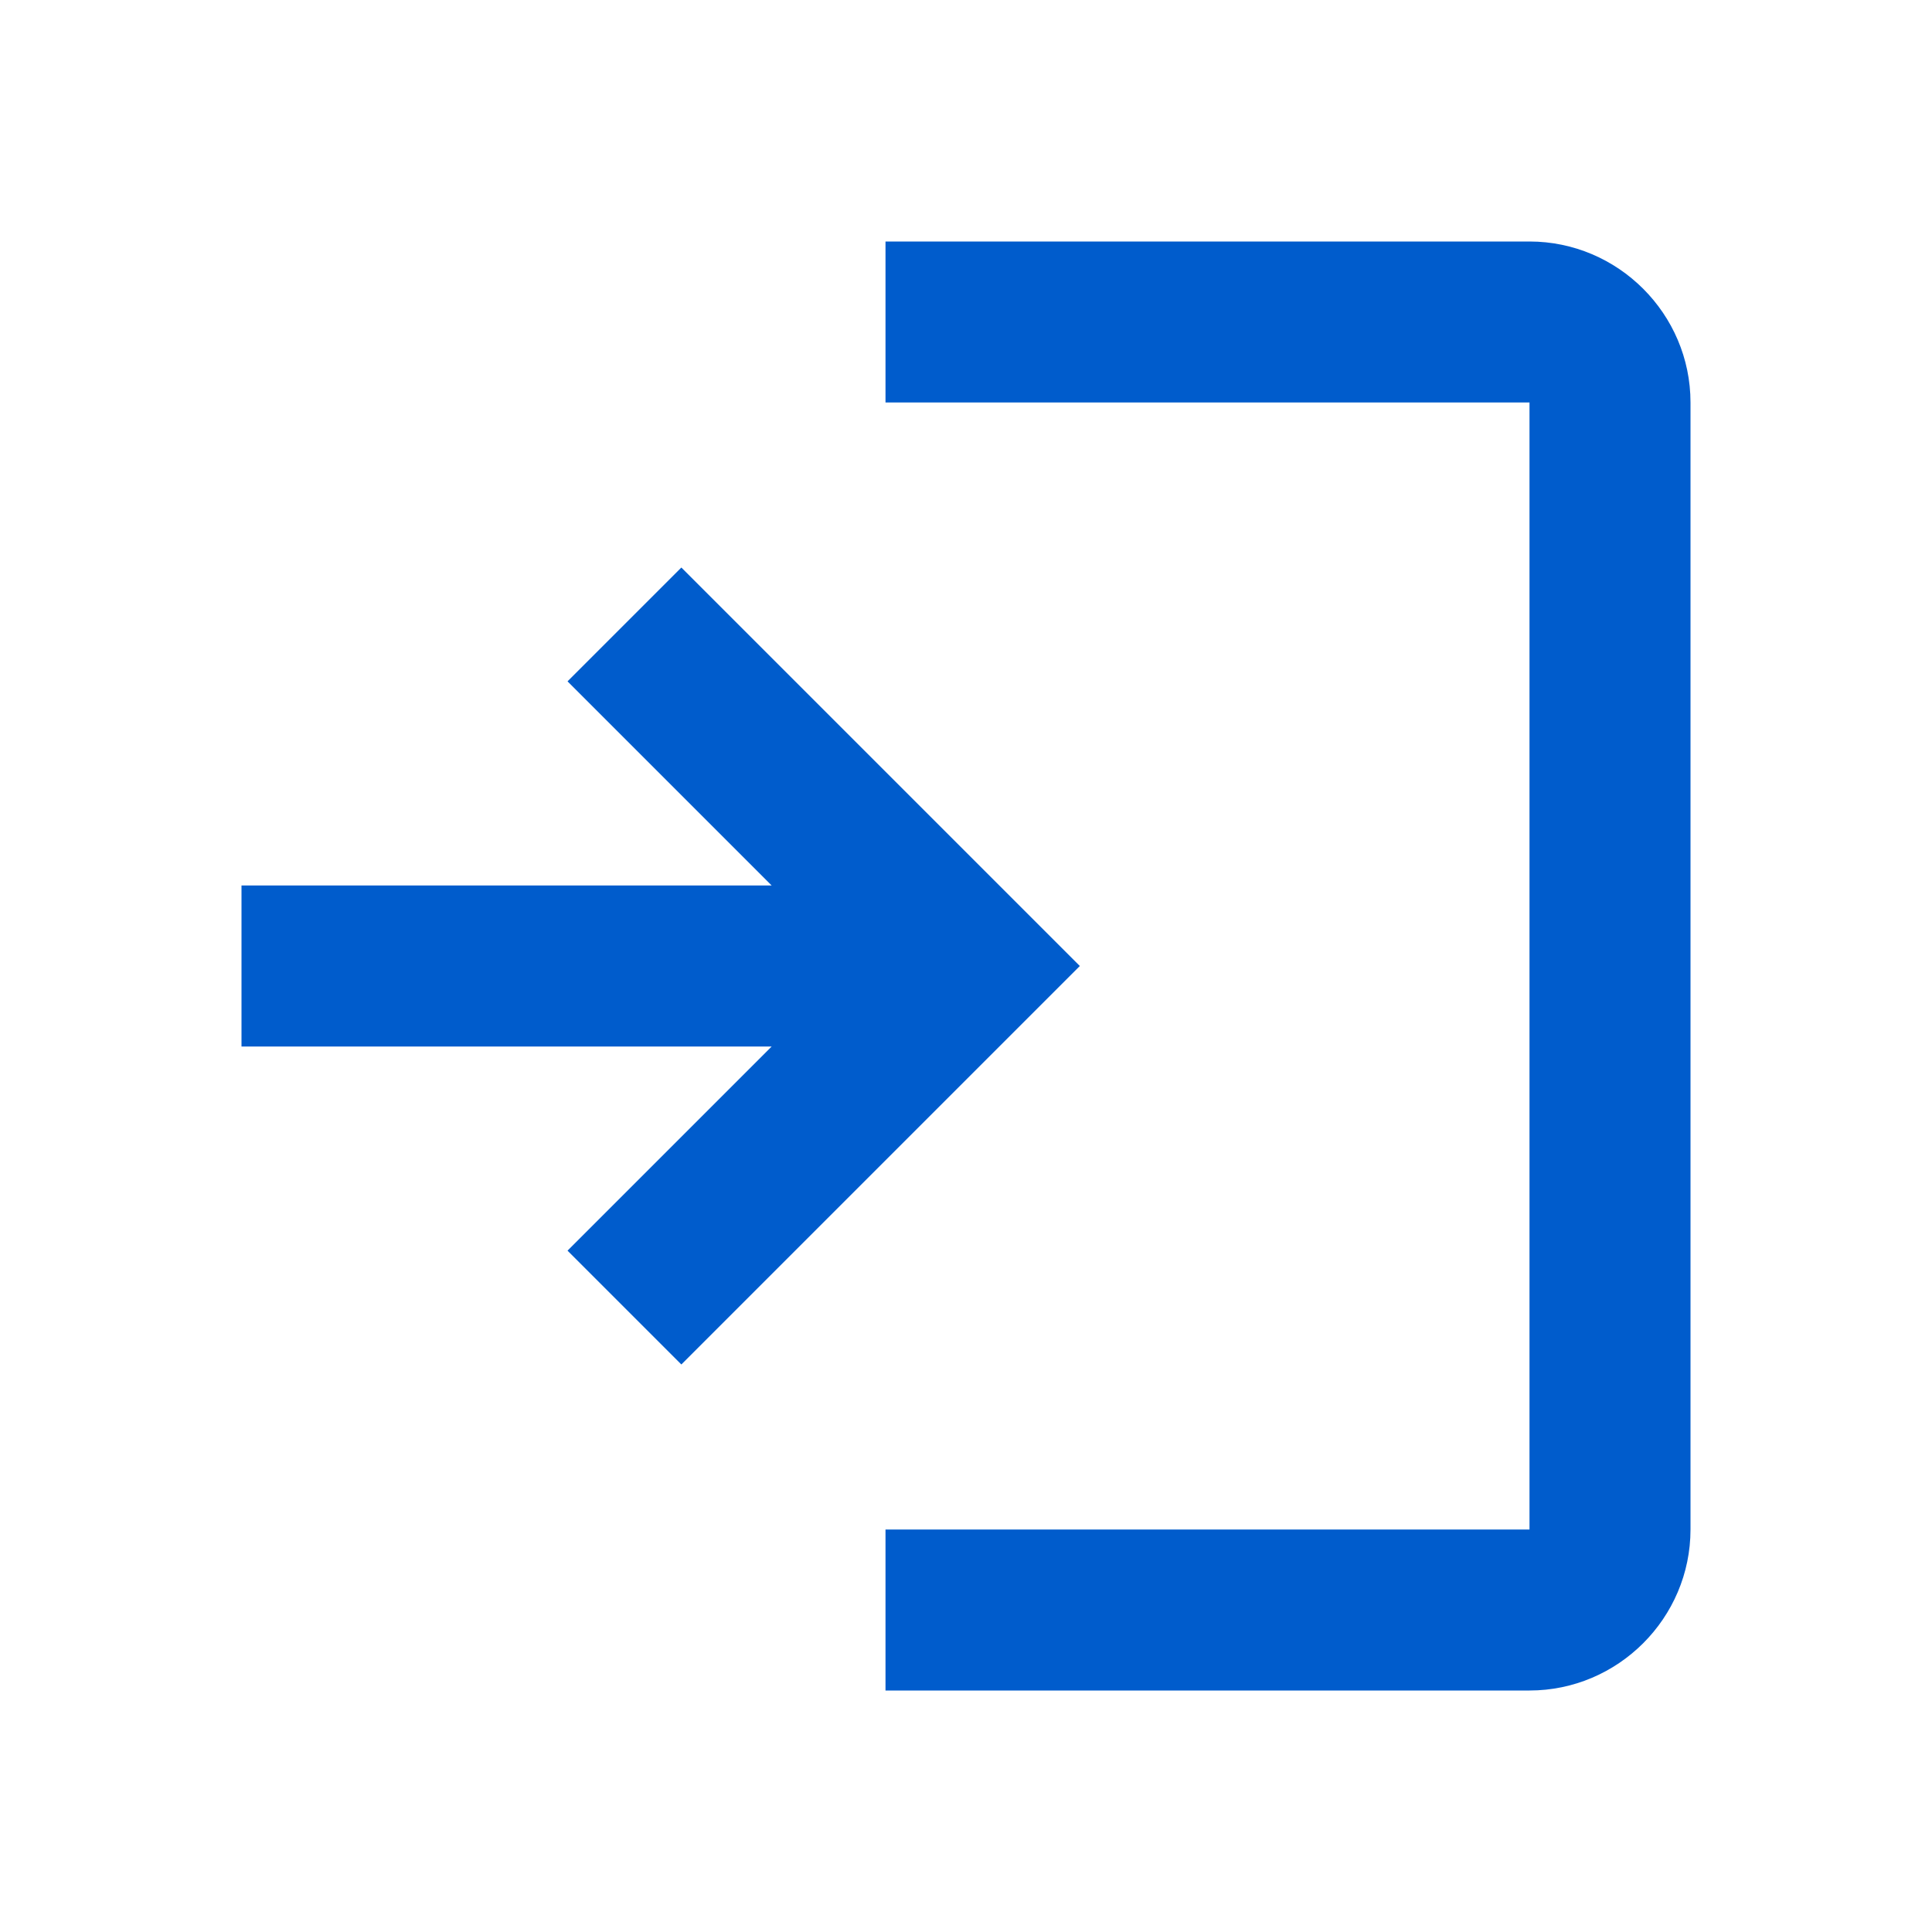
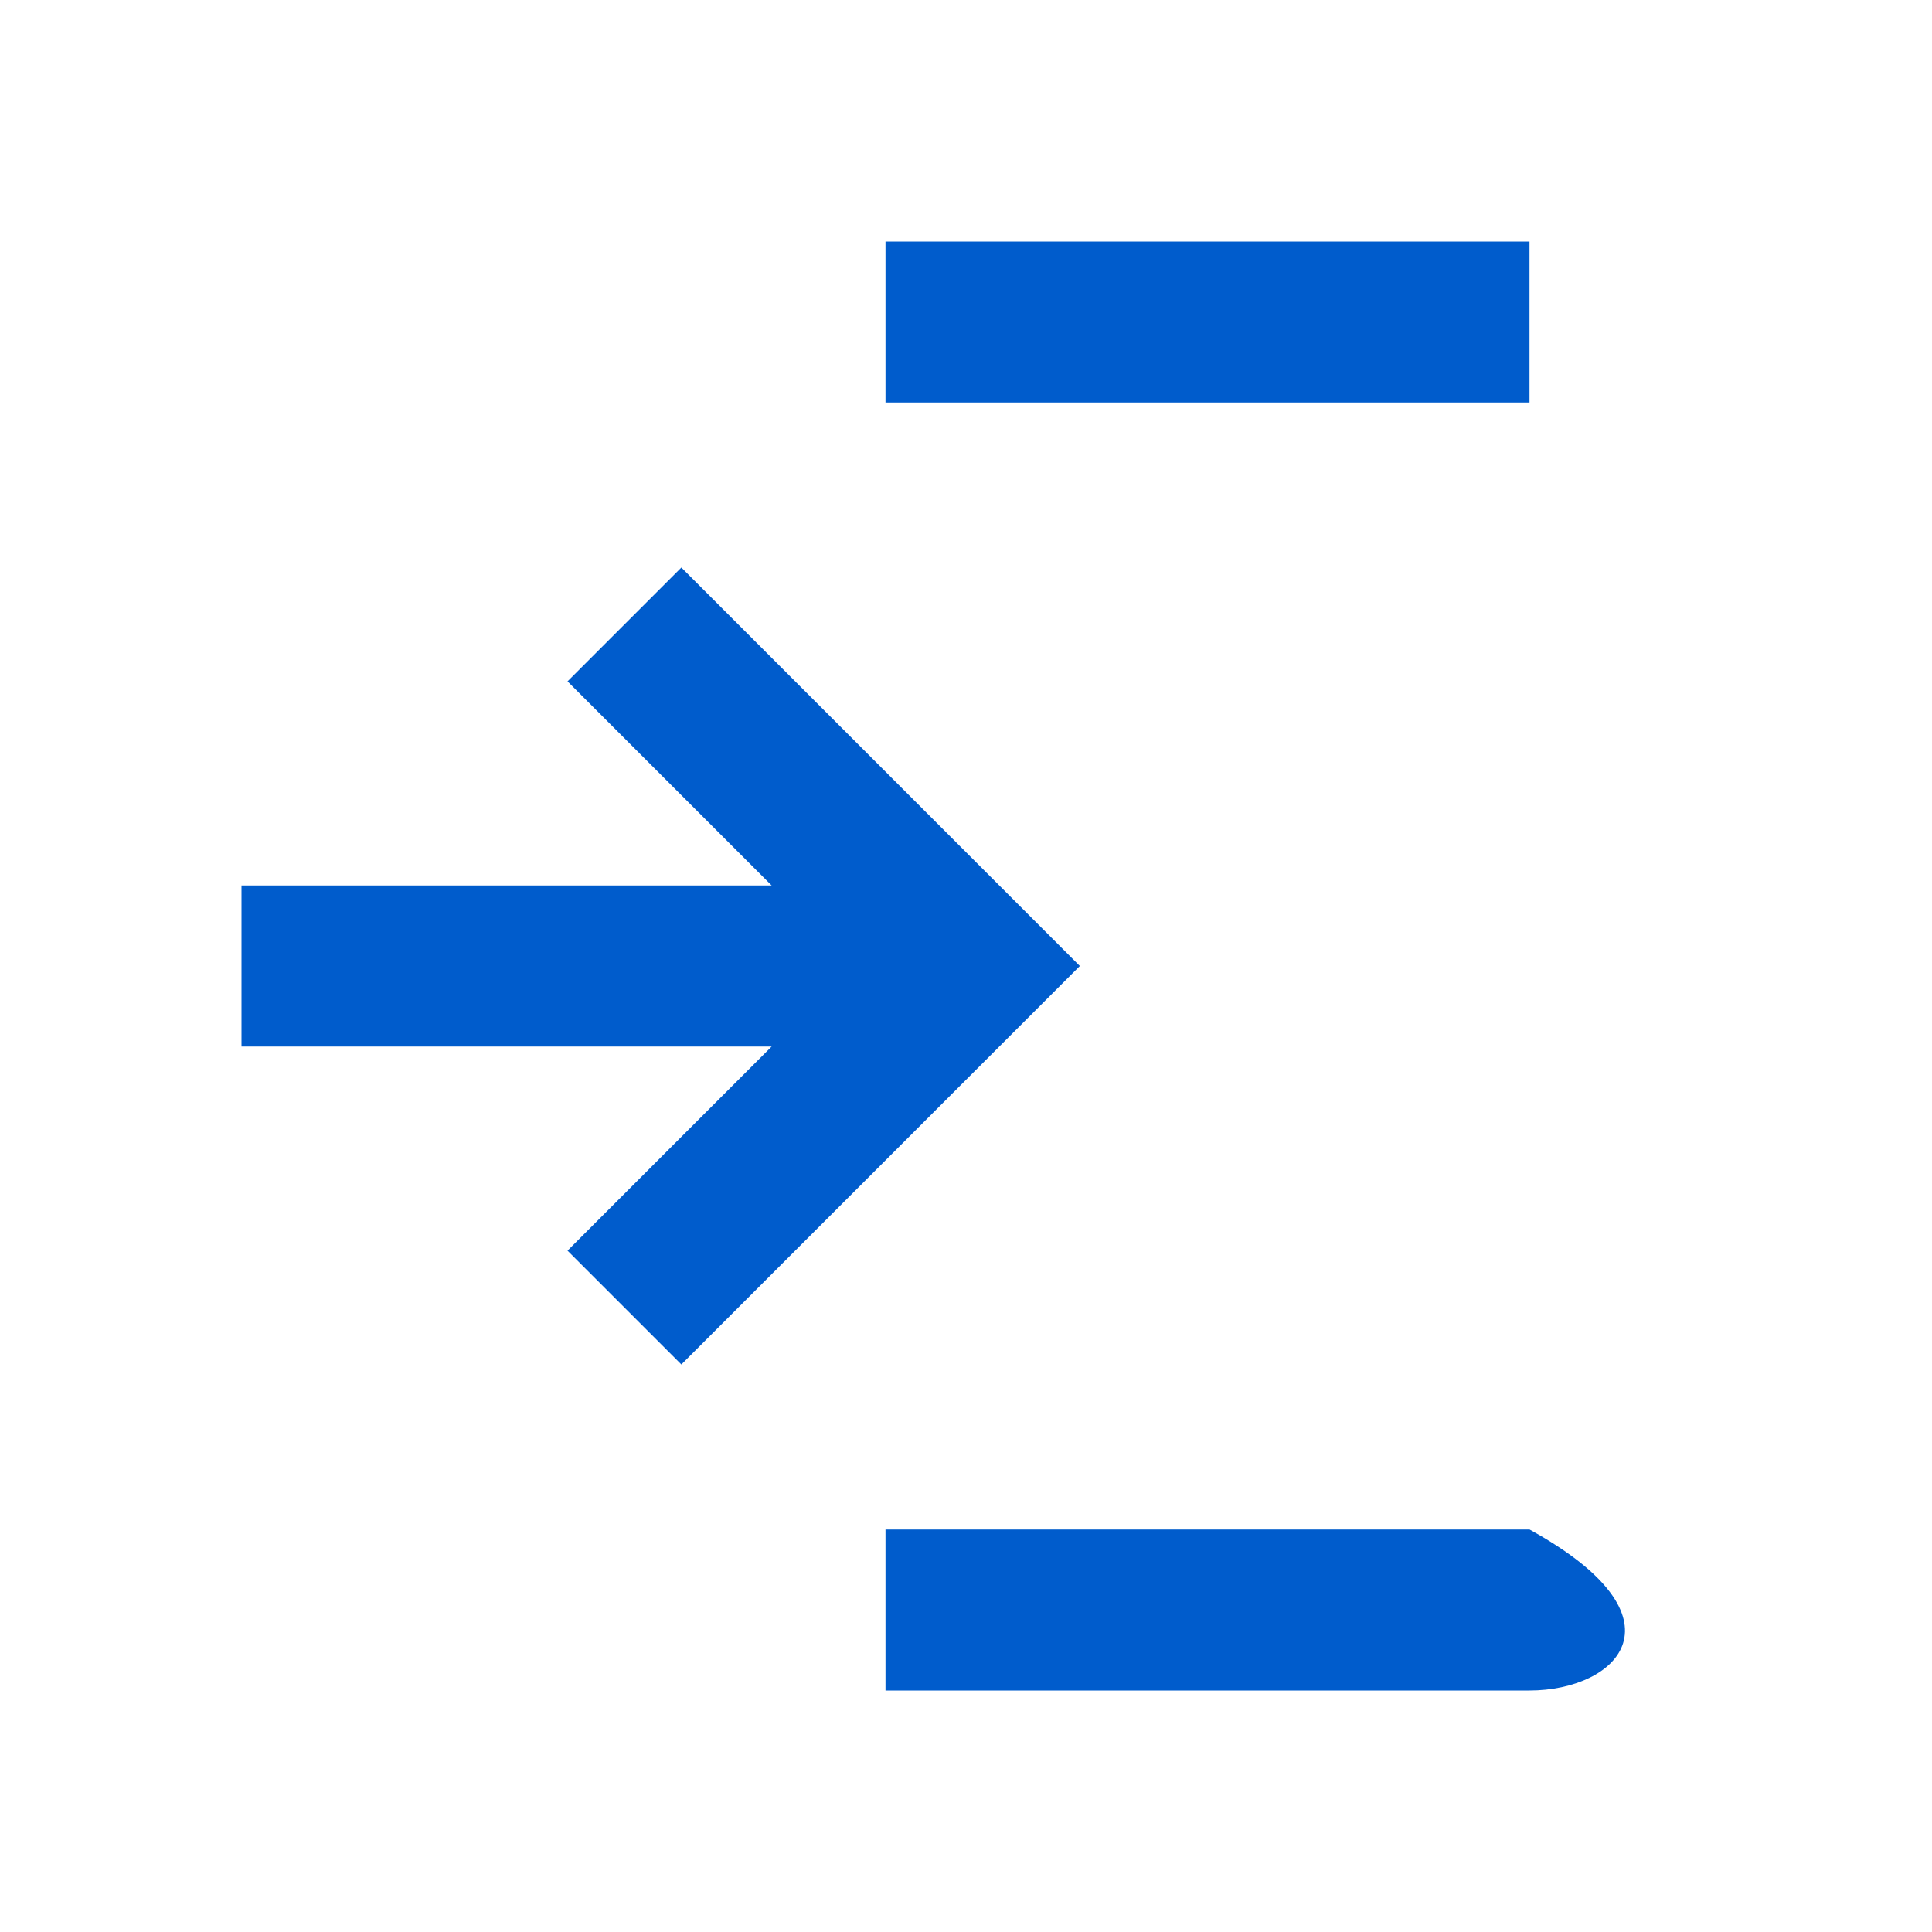
<svg xmlns="http://www.w3.org/2000/svg" width="24" height="24" viewBox="0 0 24 24" fill="none">
-   <path fill-rule="evenodd" clip-rule="evenodd" d="M9.586 11L7.05 8.464L8.464 7.05L13.414 12L8.464 16.95L7.05 15.536L9.586 13H3V11H9.586ZM11 3H19C20.1 3 21 3.9 21 5V19C21 20.1 20.1 21 19 21H11V19H19V5H11V3Z" fill="#005CCC" />
+   <path fill-rule="evenodd" clip-rule="evenodd" d="M9.586 11L7.05 8.464L8.464 7.05L13.414 12L8.464 16.95L7.05 15.536L9.586 13H3V11H9.586ZM11 3H19V19C21 20.1 20.1 21 19 21H11V19H19V5H11V3Z" fill="#005CCC" />
</svg>